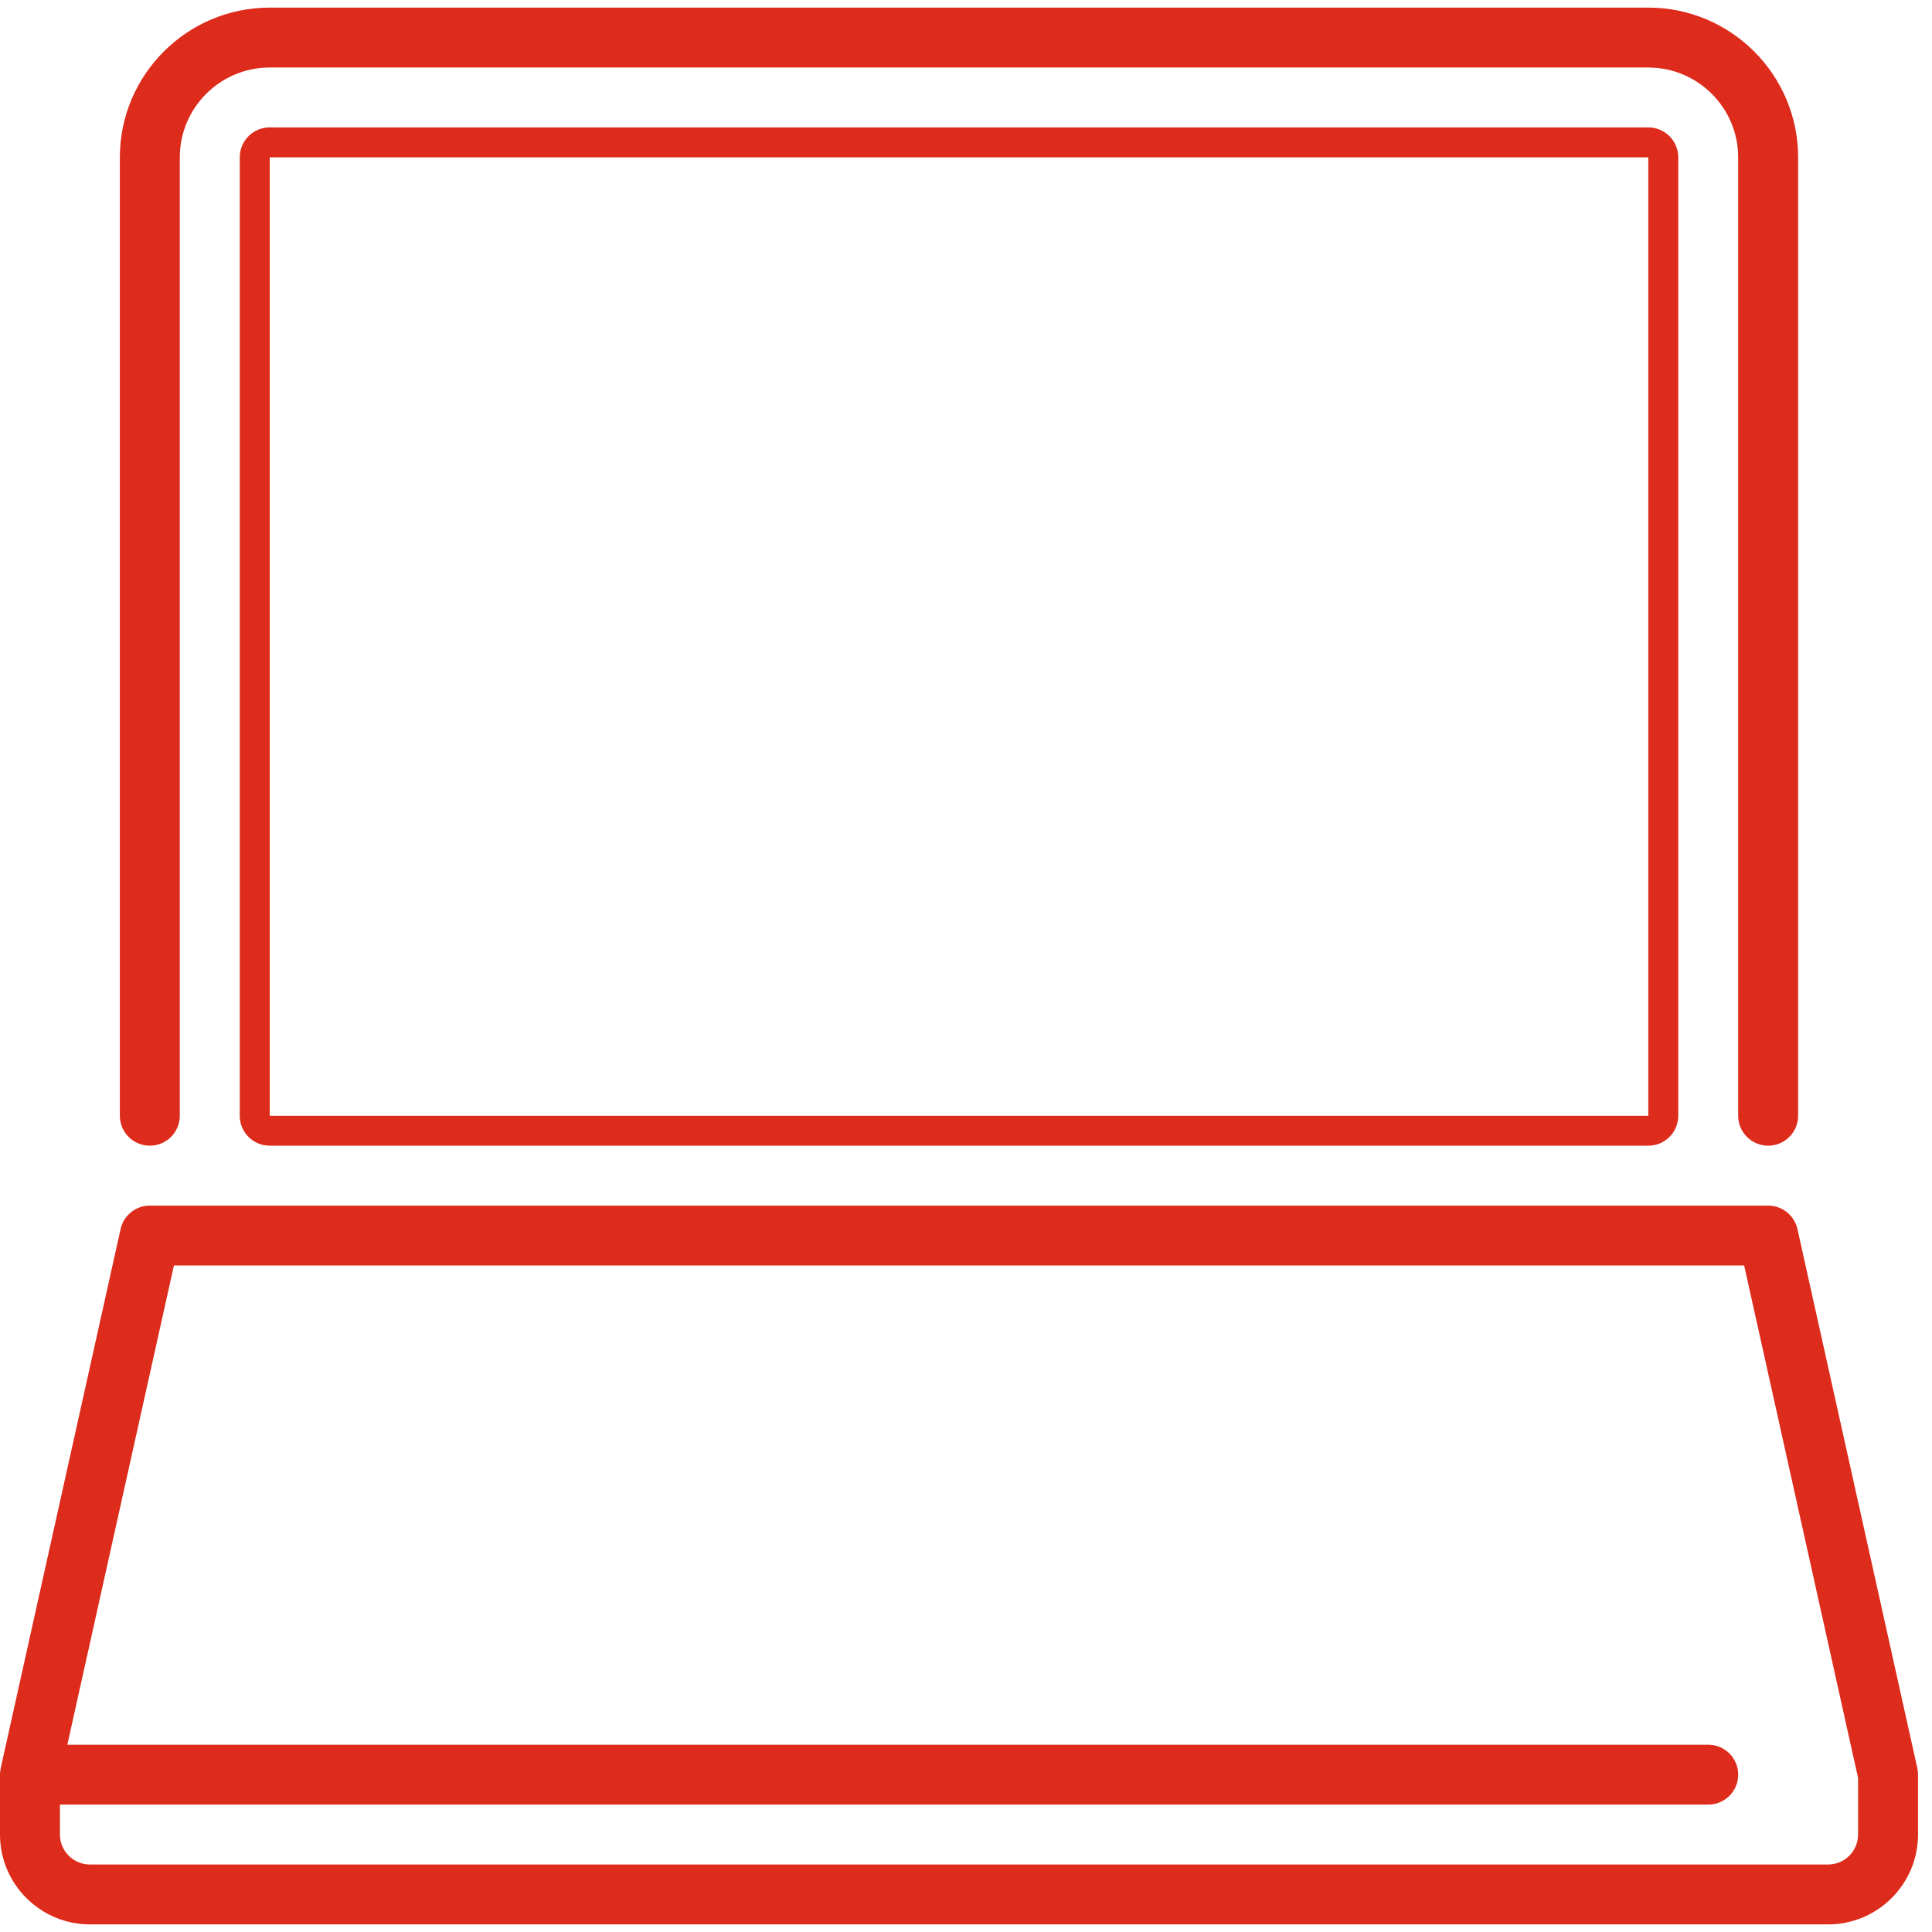
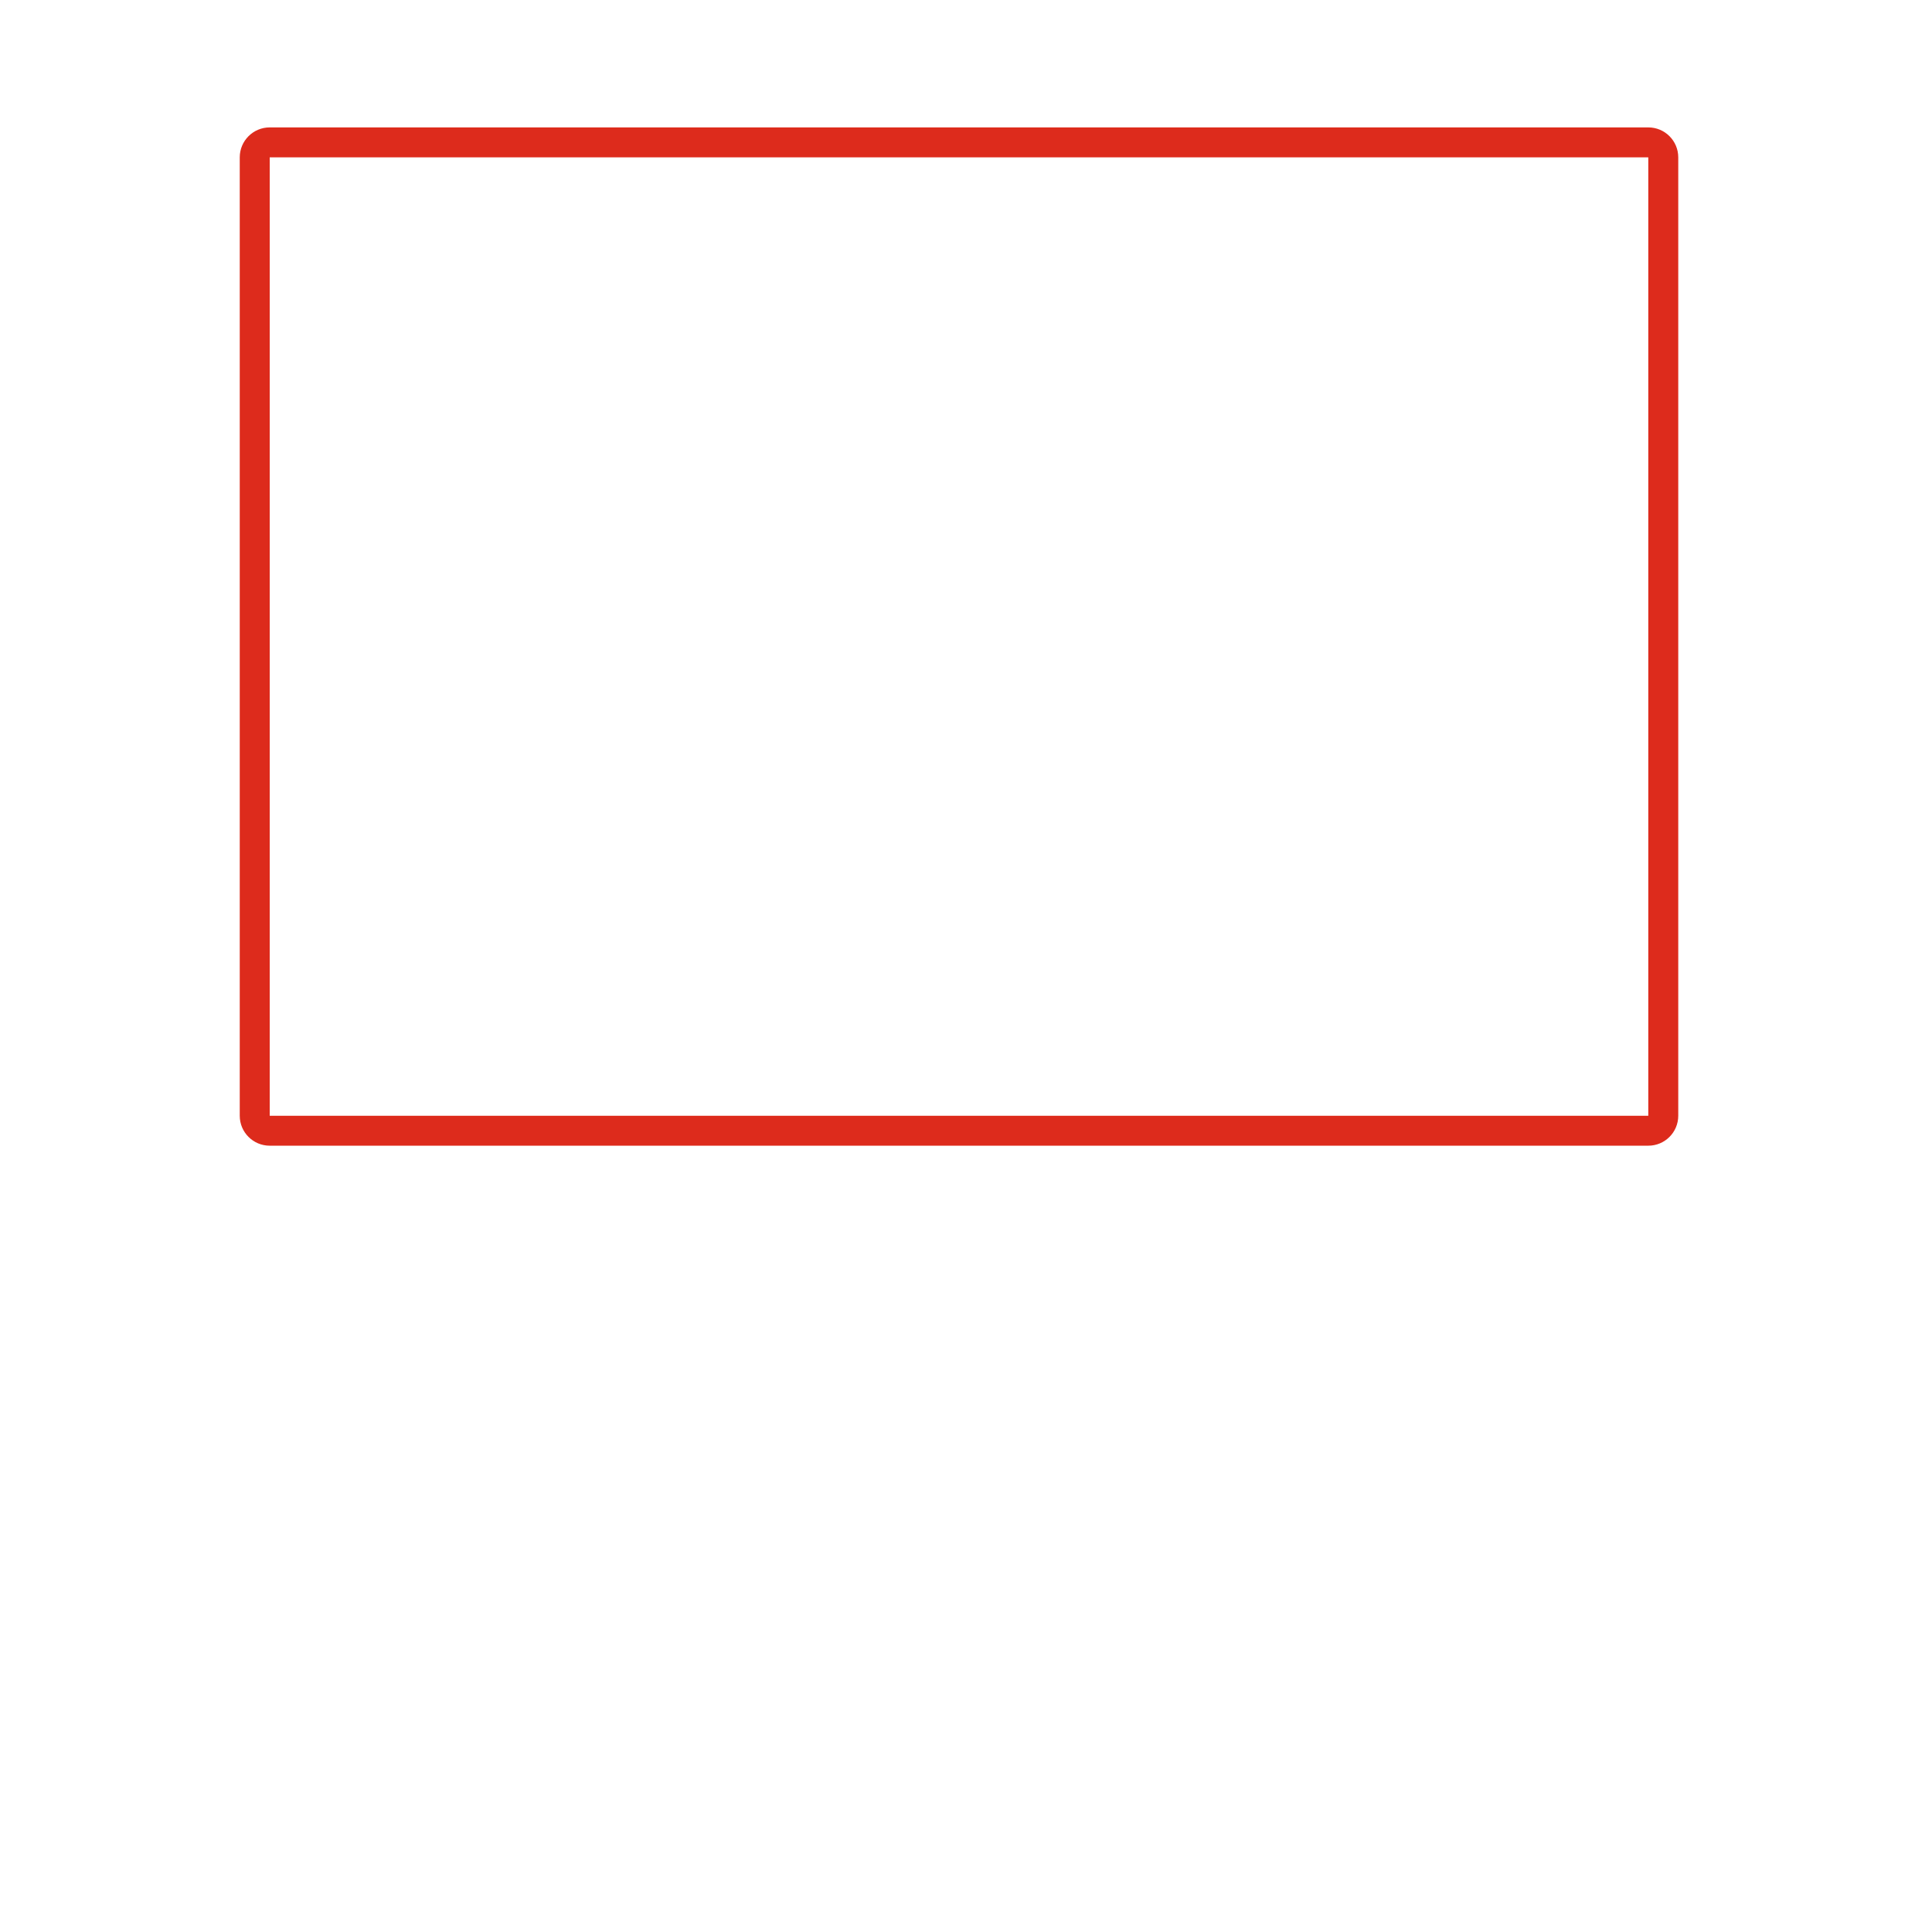
<svg xmlns="http://www.w3.org/2000/svg" width="127" height="127" viewBox="0 0 127 127" fill="none">
-   <path d="M17.73 8.375C16.642 8.375 15.76 9.257 15.76 10.344V73.344C15.76 74.43 16.642 75.312 17.73 75.312H108.35C109.44 75.312 110.32 74.43 110.32 73.344V10.344C110.32 9.257 109.44 8.375 108.35 8.375H17.73ZM108.35 73.344H17.73V10.344H108.35V73.344Z" fill="#DD2B1C" />
-   <path d="M9.849 75.312C10.936 75.312 11.819 74.43 11.819 73.344V10.344C11.819 7.087 14.471 4.438 17.729 4.438H108.349C111.608 4.438 114.259 7.087 114.259 10.344V73.344C114.259 74.43 115.14 75.312 116.229 75.312C117.319 75.312 118.199 74.43 118.199 73.344V10.344C118.199 4.916 113.781 0.5 108.349 0.5H17.729C12.298 0.5 7.879 4.916 7.879 10.344V73.344C7.879 74.43 8.761 75.312 9.849 75.312Z" fill="#DD2B1C" />
-   <path d="M126.035 116.229L118.155 80.791C117.952 79.892 117.154 79.25 116.231 79.25H9.85C8.926 79.25 8.126 79.892 7.927 80.791L0.047 116.229C0.016 116.369 0 116.513 0 116.656V120.594C0 123.85 2.652 126.5 5.91 126.5H120.171C123.429 126.5 126.081 123.85 126.081 120.594V116.656C126.081 116.513 126.065 116.369 126.035 116.229ZM122.141 120.594C122.141 121.679 121.258 122.563 120.171 122.563H5.91C4.825 122.563 3.94 121.679 3.94 120.594V118.625H112.29C113.38 118.625 114.261 117.743 114.261 116.656C114.261 115.57 113.38 114.688 112.29 114.688H4.427L11.432 83.188H114.653L122.141 116.873V120.594Z" fill="#DD2B1C" />
+   <path d="M17.73 8.375C16.642 8.375 15.76 9.257 15.76 10.344V73.344C15.76 74.43 16.642 75.312 17.73 75.312H108.35C109.44 75.312 110.32 74.43 110.32 73.344V10.344C110.32 9.257 109.44 8.375 108.35 8.375H17.73M108.35 73.344H17.73V10.344H108.35V73.344Z" fill="#DD2B1C" />
</svg>